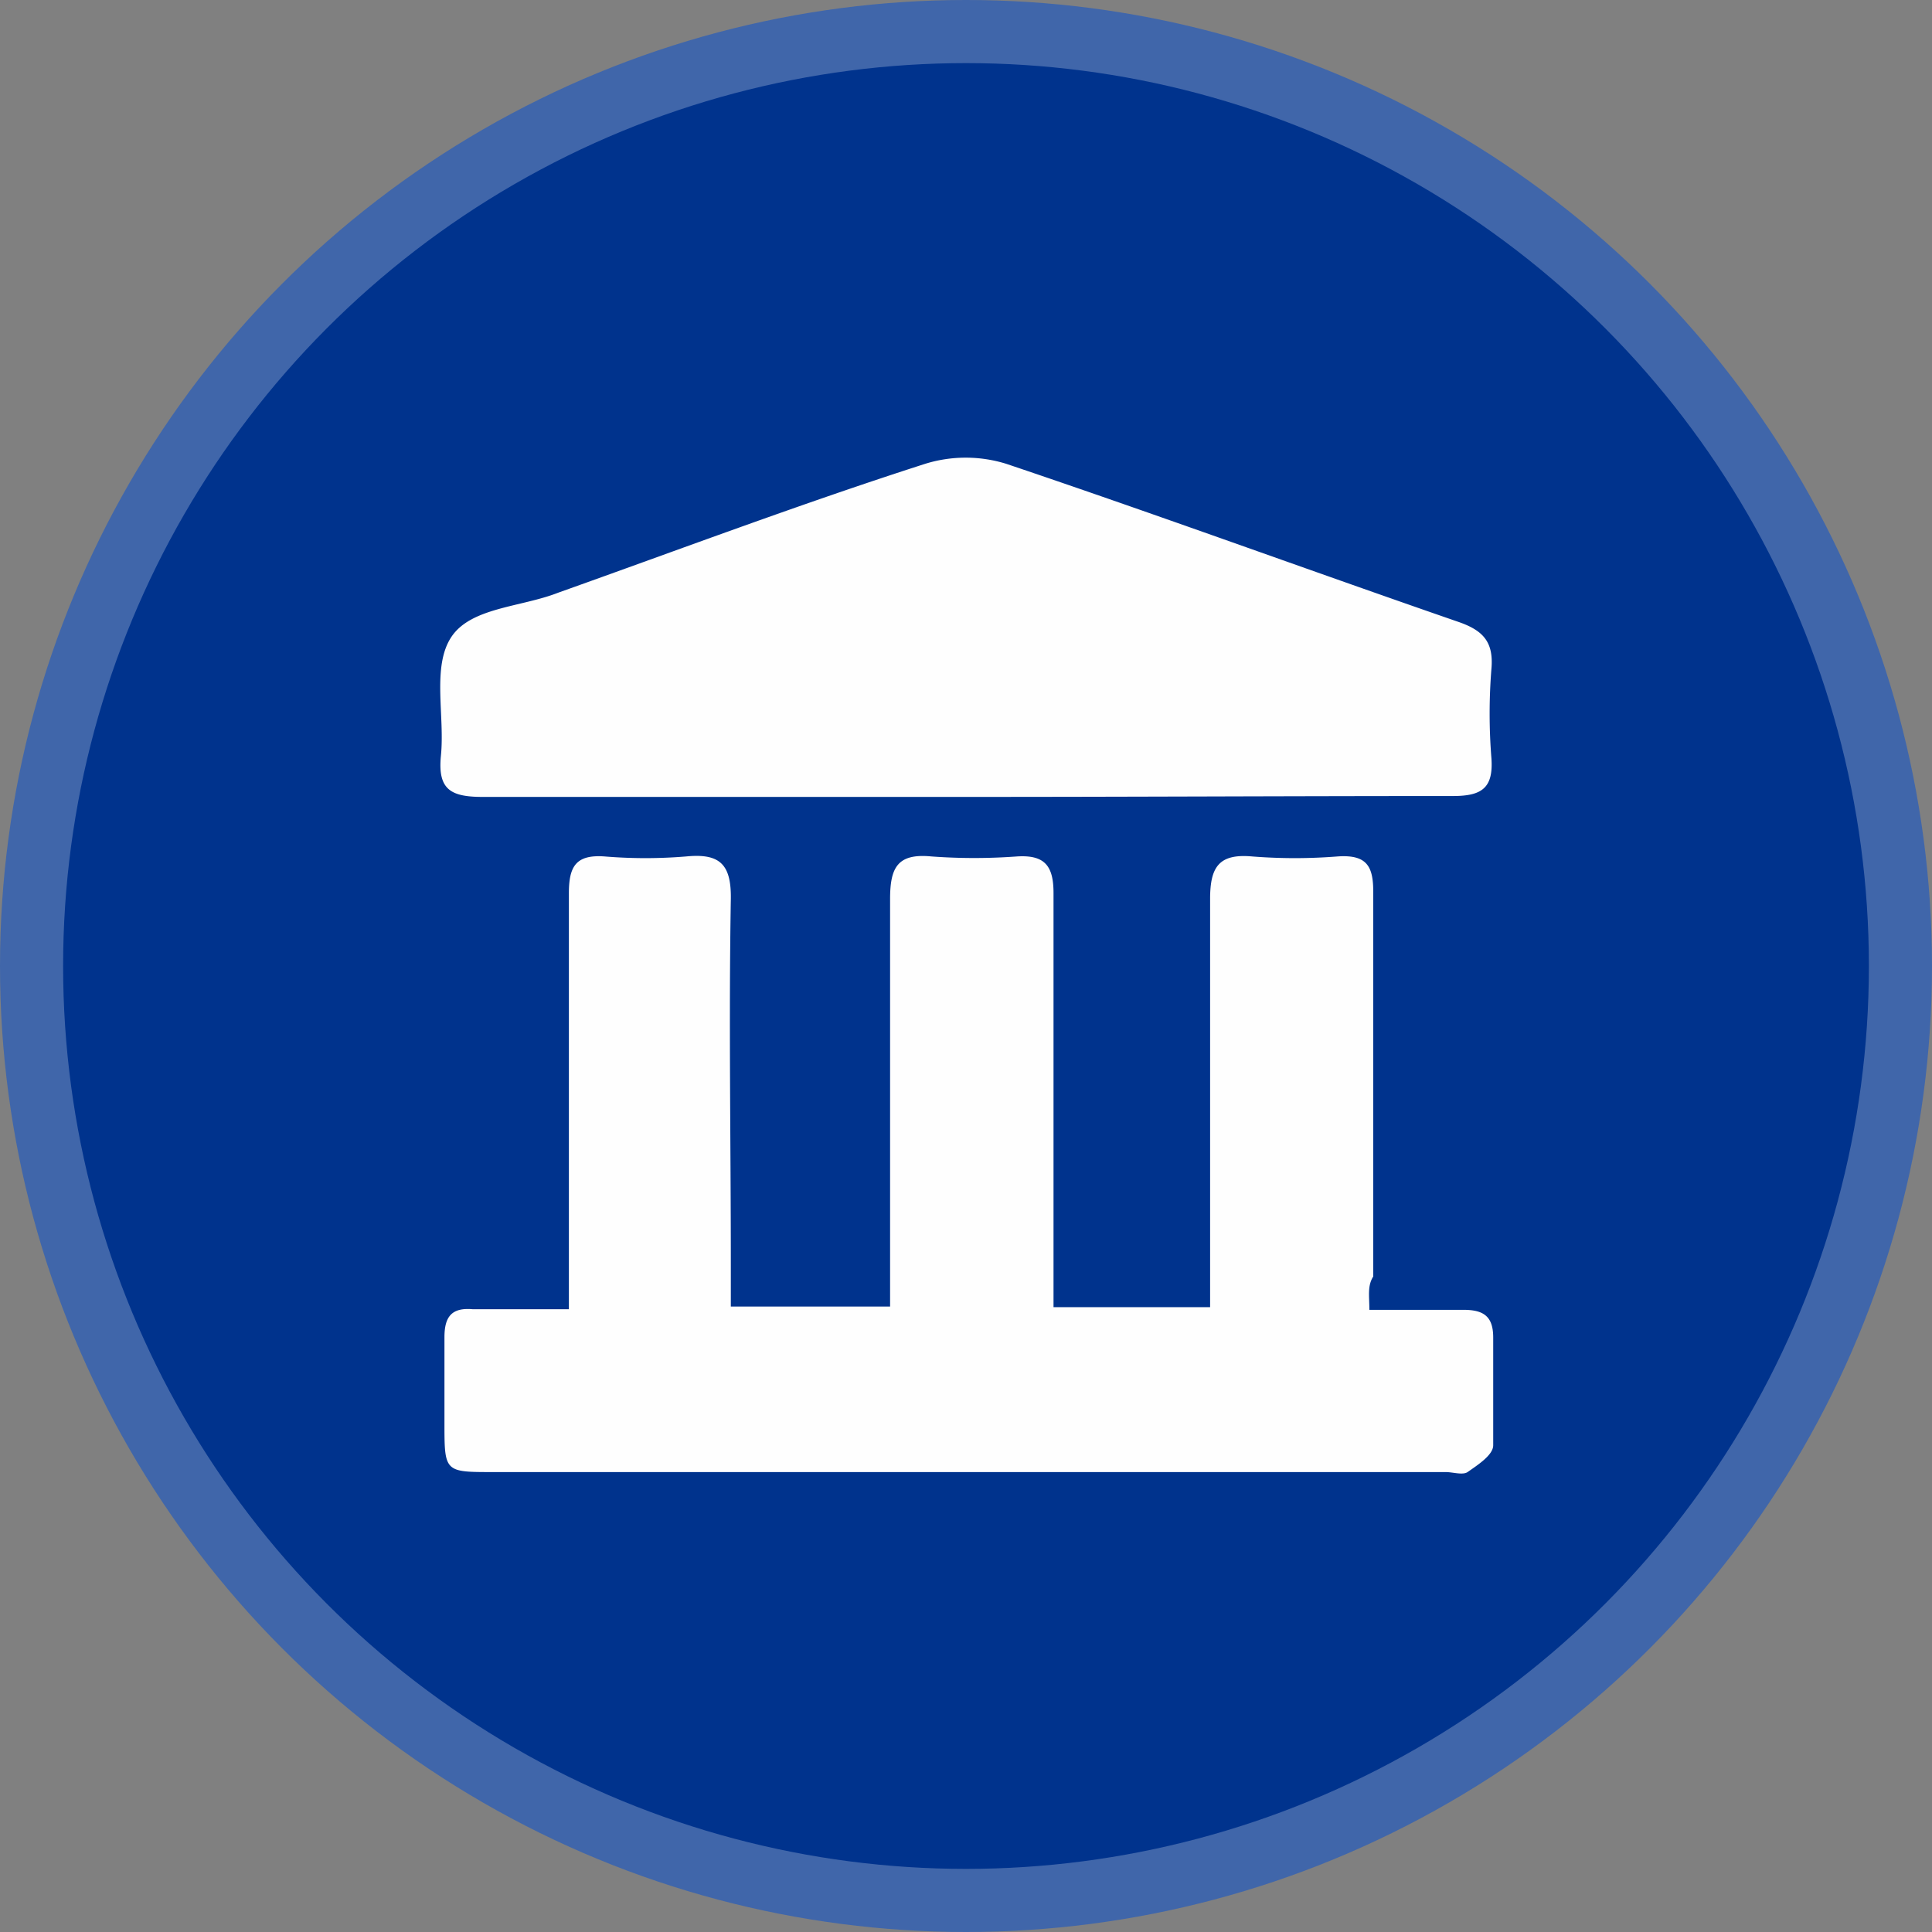
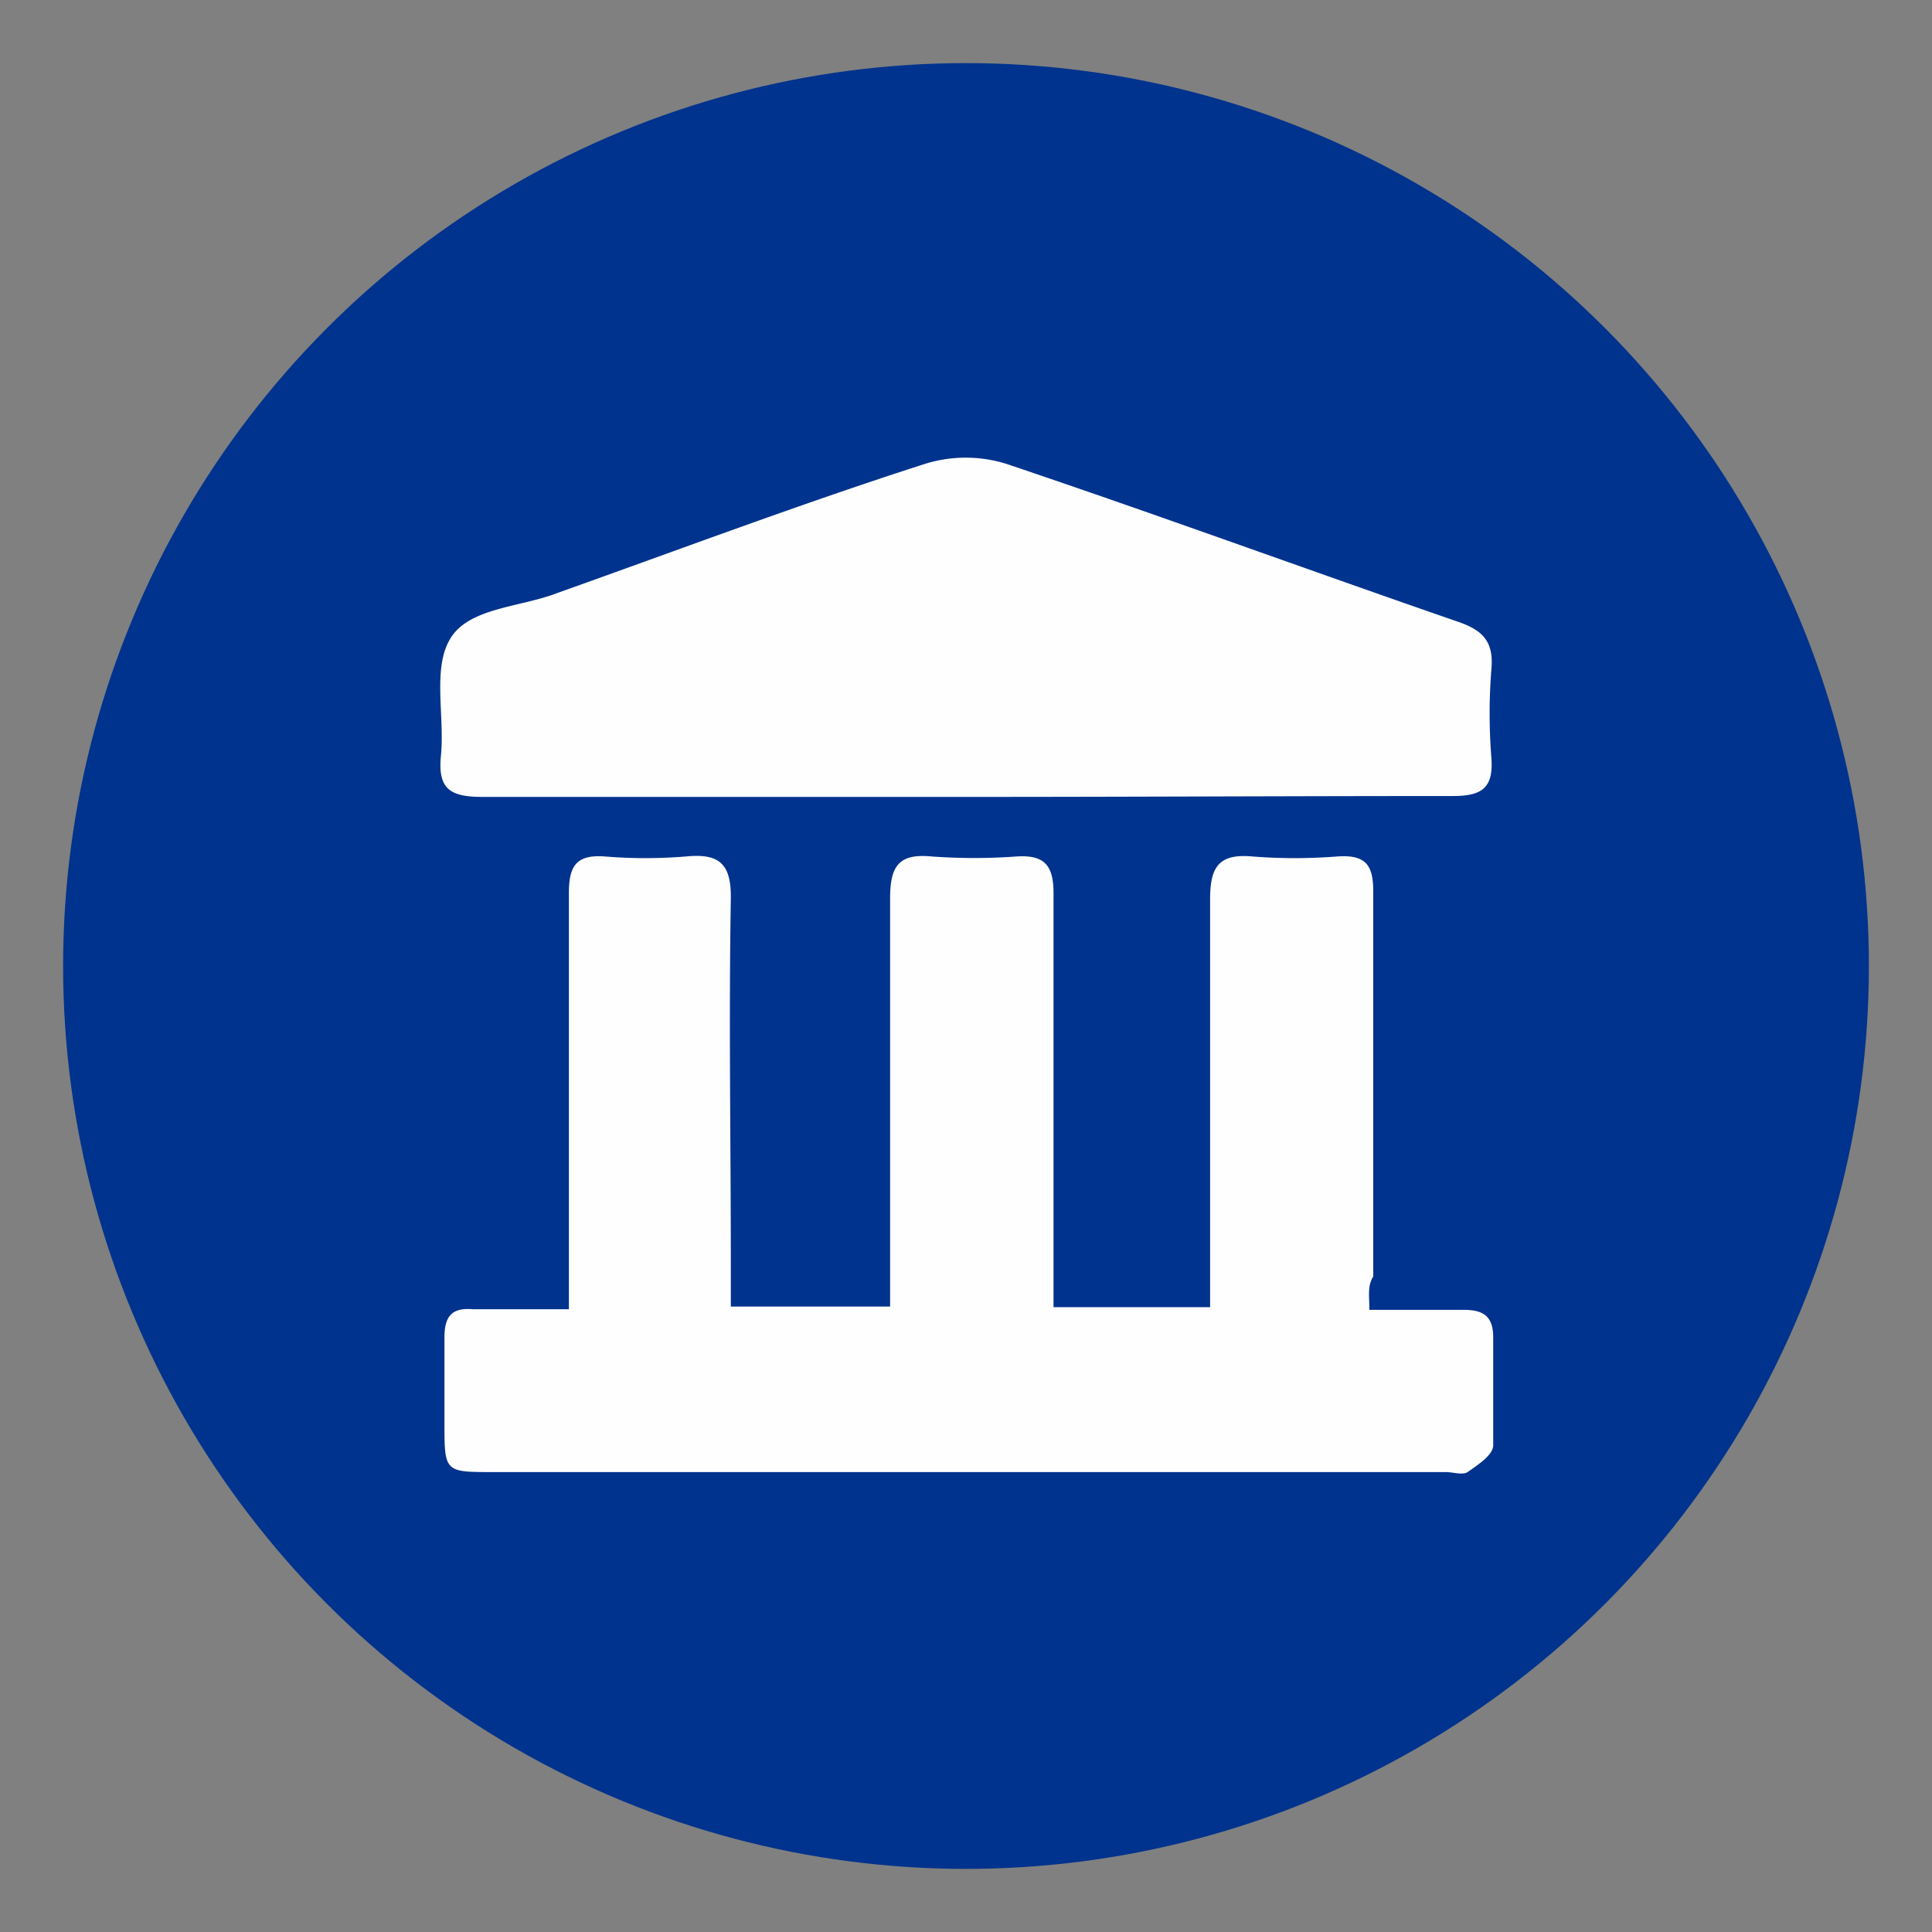
<svg xmlns="http://www.w3.org/2000/svg" viewBox="0 0 64.9 64.9">
  <rect x="0" y="0" width="64.9" height="64.9" fill="#808080" stroke="none" />
  <defs>
    <style>.cls-1{fill:#4066aa;}.cls-2{fill:#00338d;}.cls-3{fill:#fefefe;}</style>
  </defs>
  <g id="Calque_2" data-name="Calque 2">
    <g id="Calque_1-2" data-name="Calque 1">
-       <circle class="cls-1" cx="32.45" cy="32.45" r="32.45" />
      <circle class="cls-2" cx="32.45" cy="32.45" r="30.33" />
      <path class="cls-3" d="M46,44c1.1,0,2.13,0,3.16,0,.68,0,1,.22,1,.93,0,1.21,0,2.42,0,3.62,0,.33-.52.66-.86.9-.17.11-.49,0-.74,0h-32c-1.63,0-1.63,0-1.63-1.66,0-1,0-1.91,0-2.87,0-.71.26-1,.95-.94,1,0,2.06,0,3.23,0V42.51c0-4.17,0-8.33,0-12.5,0-.9.23-1.31,1.2-1.24a16.71,16.71,0,0,0,2.74,0c1.13-.11,1.52.26,1.5,1.44-.07,4.08,0,8.16,0,12.25v1.43h5.35V42.57c0-4.12,0-8.24,0-12.37,0-1.06.25-1.54,1.39-1.43a19.64,19.64,0,0,0,2.87,0c.94-.06,1.23.32,1.23,1.23,0,4.17,0,8.33,0,12.5v1.41h5.26V42.57c0-4.13,0-8.25,0-12.37,0-1.07.29-1.53,1.41-1.43a18.33,18.33,0,0,0,2.87,0c1-.07,1.21.34,1.2,1.24,0,4.29,0,8.58,0,12.87C45.93,43.2,46,43.52,46,44Z" />
      <path class="cls-3" d="M32.45,26.77c-5.41,0-10.82,0-16.23,0-1.06,0-1.52-.23-1.41-1.37.14-1.35-.31-3,.35-4s2.34-1,3.59-1.49c4.1-1.46,8.19-3,12.33-4.33a4.59,4.59,0,0,1,2.72,0c5.08,1.71,10.1,3.55,15.16,5.3.86.29,1.22.68,1.14,1.59a18.78,18.78,0,0,0,0,3c.07,1-.32,1.27-1.29,1.27C43.35,26.74,37.9,26.77,32.45,26.77Z" />
    </g>
  </g>
</svg>